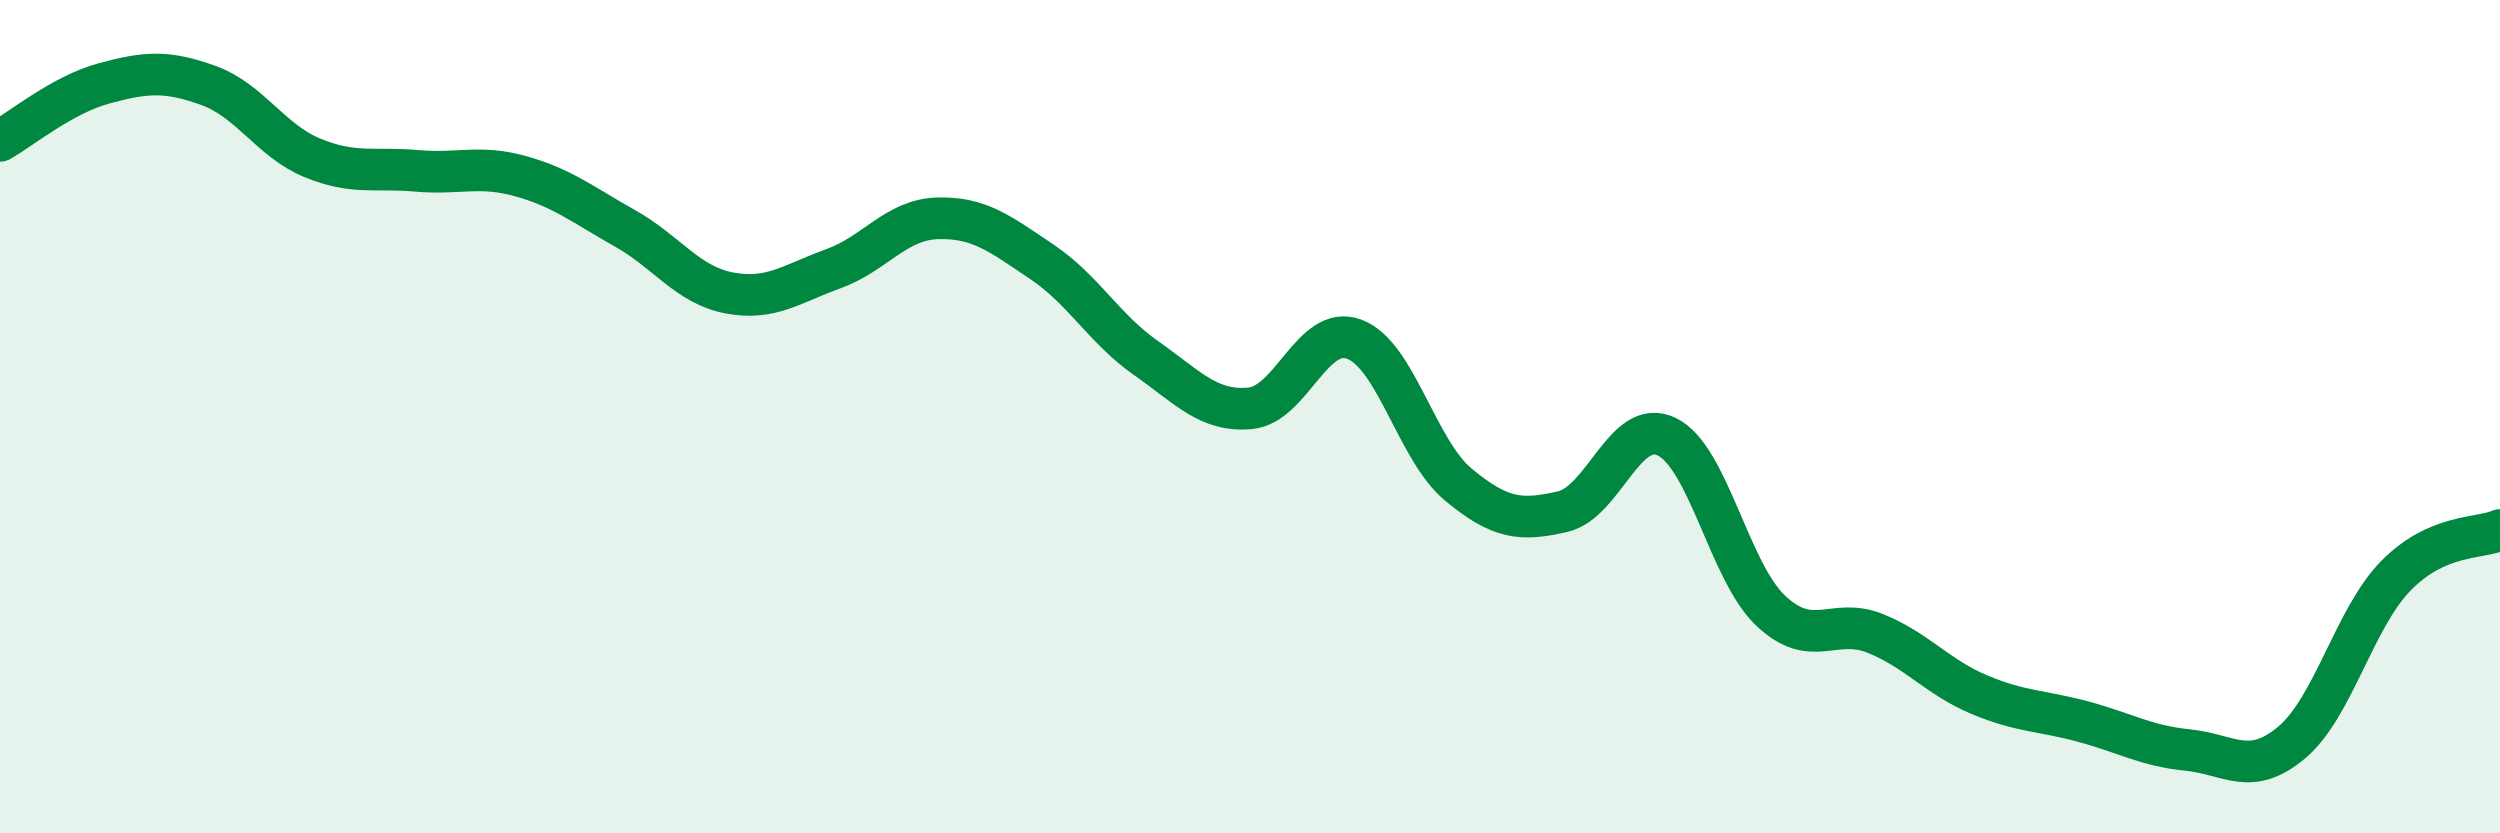
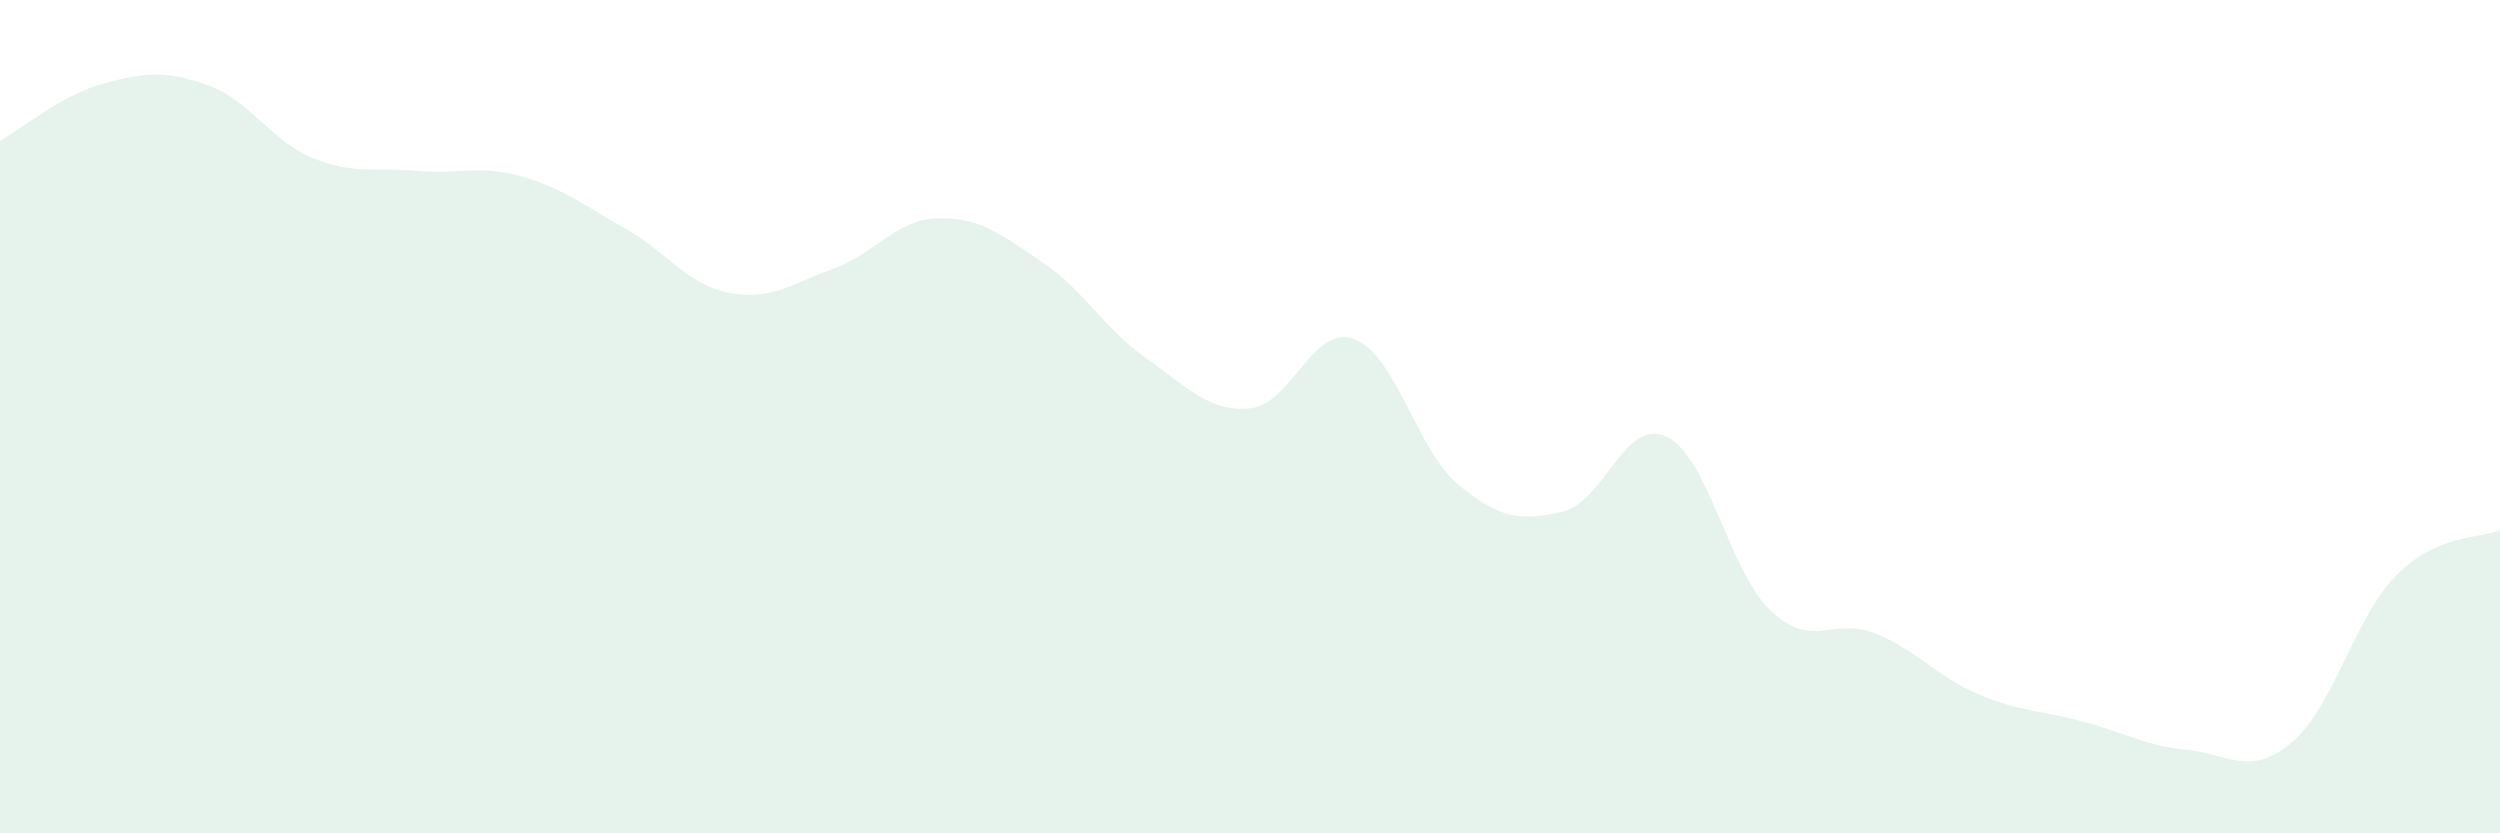
<svg xmlns="http://www.w3.org/2000/svg" width="60" height="20" viewBox="0 0 60 20">
  <path d="M 0,3.38 C 0.5,3.1 1.5,2.27 2.5,2 C 3.5,1.73 4,1.69 5,2.05 C 6,2.41 6.5,3.38 7.5,3.79 C 8.5,4.2 9,4.01 10,4.1 C 11,4.19 11.5,3.95 12.5,4.23 C 13.5,4.51 14,4.92 15,5.48 C 16,6.04 16.5,6.84 17.5,7.03 C 18.5,7.22 19,6.81 20,6.45 C 21,6.09 21.5,5.27 22.5,5.24 C 23.5,5.21 24,5.61 25,6.28 C 26,6.95 26.5,7.89 27.5,8.59 C 28.5,9.29 29,9.89 30,9.8 C 31,9.71 31.5,7.77 32.5,8.14 C 33.5,8.51 34,10.8 35,11.63 C 36,12.46 36.5,12.51 37.5,12.28 C 38.5,12.05 39,10 40,10.48 C 41,10.96 41.5,13.72 42.5,14.66 C 43.5,15.6 44,14.8 45,15.2 C 46,15.6 46.5,16.25 47.5,16.67 C 48.5,17.09 49,17.05 50,17.32 C 51,17.59 51.5,17.9 52.5,18 C 53.5,18.1 54,18.66 55,17.82 C 56,16.98 56.5,14.84 57.5,13.82 C 58.5,12.8 59.5,12.94 60,12.72L60 20L0 20Z" fill="#008740" opacity="0.1" stroke-linecap="round" stroke-linejoin="round" />
-   <path d="M 0,3.38 C 0.5,3.1 1.5,2.27 2.5,2 C 3.5,1.73 4,1.69 5,2.05 C 6,2.41 6.5,3.38 7.5,3.79 C 8.5,4.2 9,4.01 10,4.1 C 11,4.19 11.5,3.95 12.5,4.23 C 13.5,4.51 14,4.92 15,5.48 C 16,6.04 16.5,6.84 17.5,7.03 C 18.5,7.22 19,6.81 20,6.45 C 21,6.09 21.5,5.27 22.5,5.24 C 23.5,5.21 24,5.61 25,6.28 C 26,6.95 26.5,7.89 27.5,8.59 C 28.5,9.29 29,9.89 30,9.8 C 31,9.71 31.5,7.77 32.5,8.14 C 33.5,8.51 34,10.8 35,11.63 C 36,12.46 36.5,12.51 37.5,12.28 C 38.5,12.05 39,10 40,10.48 C 41,10.96 41.5,13.72 42.5,14.66 C 43.5,15.6 44,14.8 45,15.2 C 46,15.6 46.5,16.25 47.5,16.67 C 48.5,17.09 49,17.05 50,17.32 C 51,17.59 51.5,17.9 52.5,18 C 53.5,18.1 54,18.66 55,17.82 C 56,16.98 56.5,14.84 57.5,13.82 C 58.5,12.8 59.5,12.94 60,12.72" stroke="#008740" stroke-width="1" fill="none" stroke-linecap="round" stroke-linejoin="round" />
</svg>